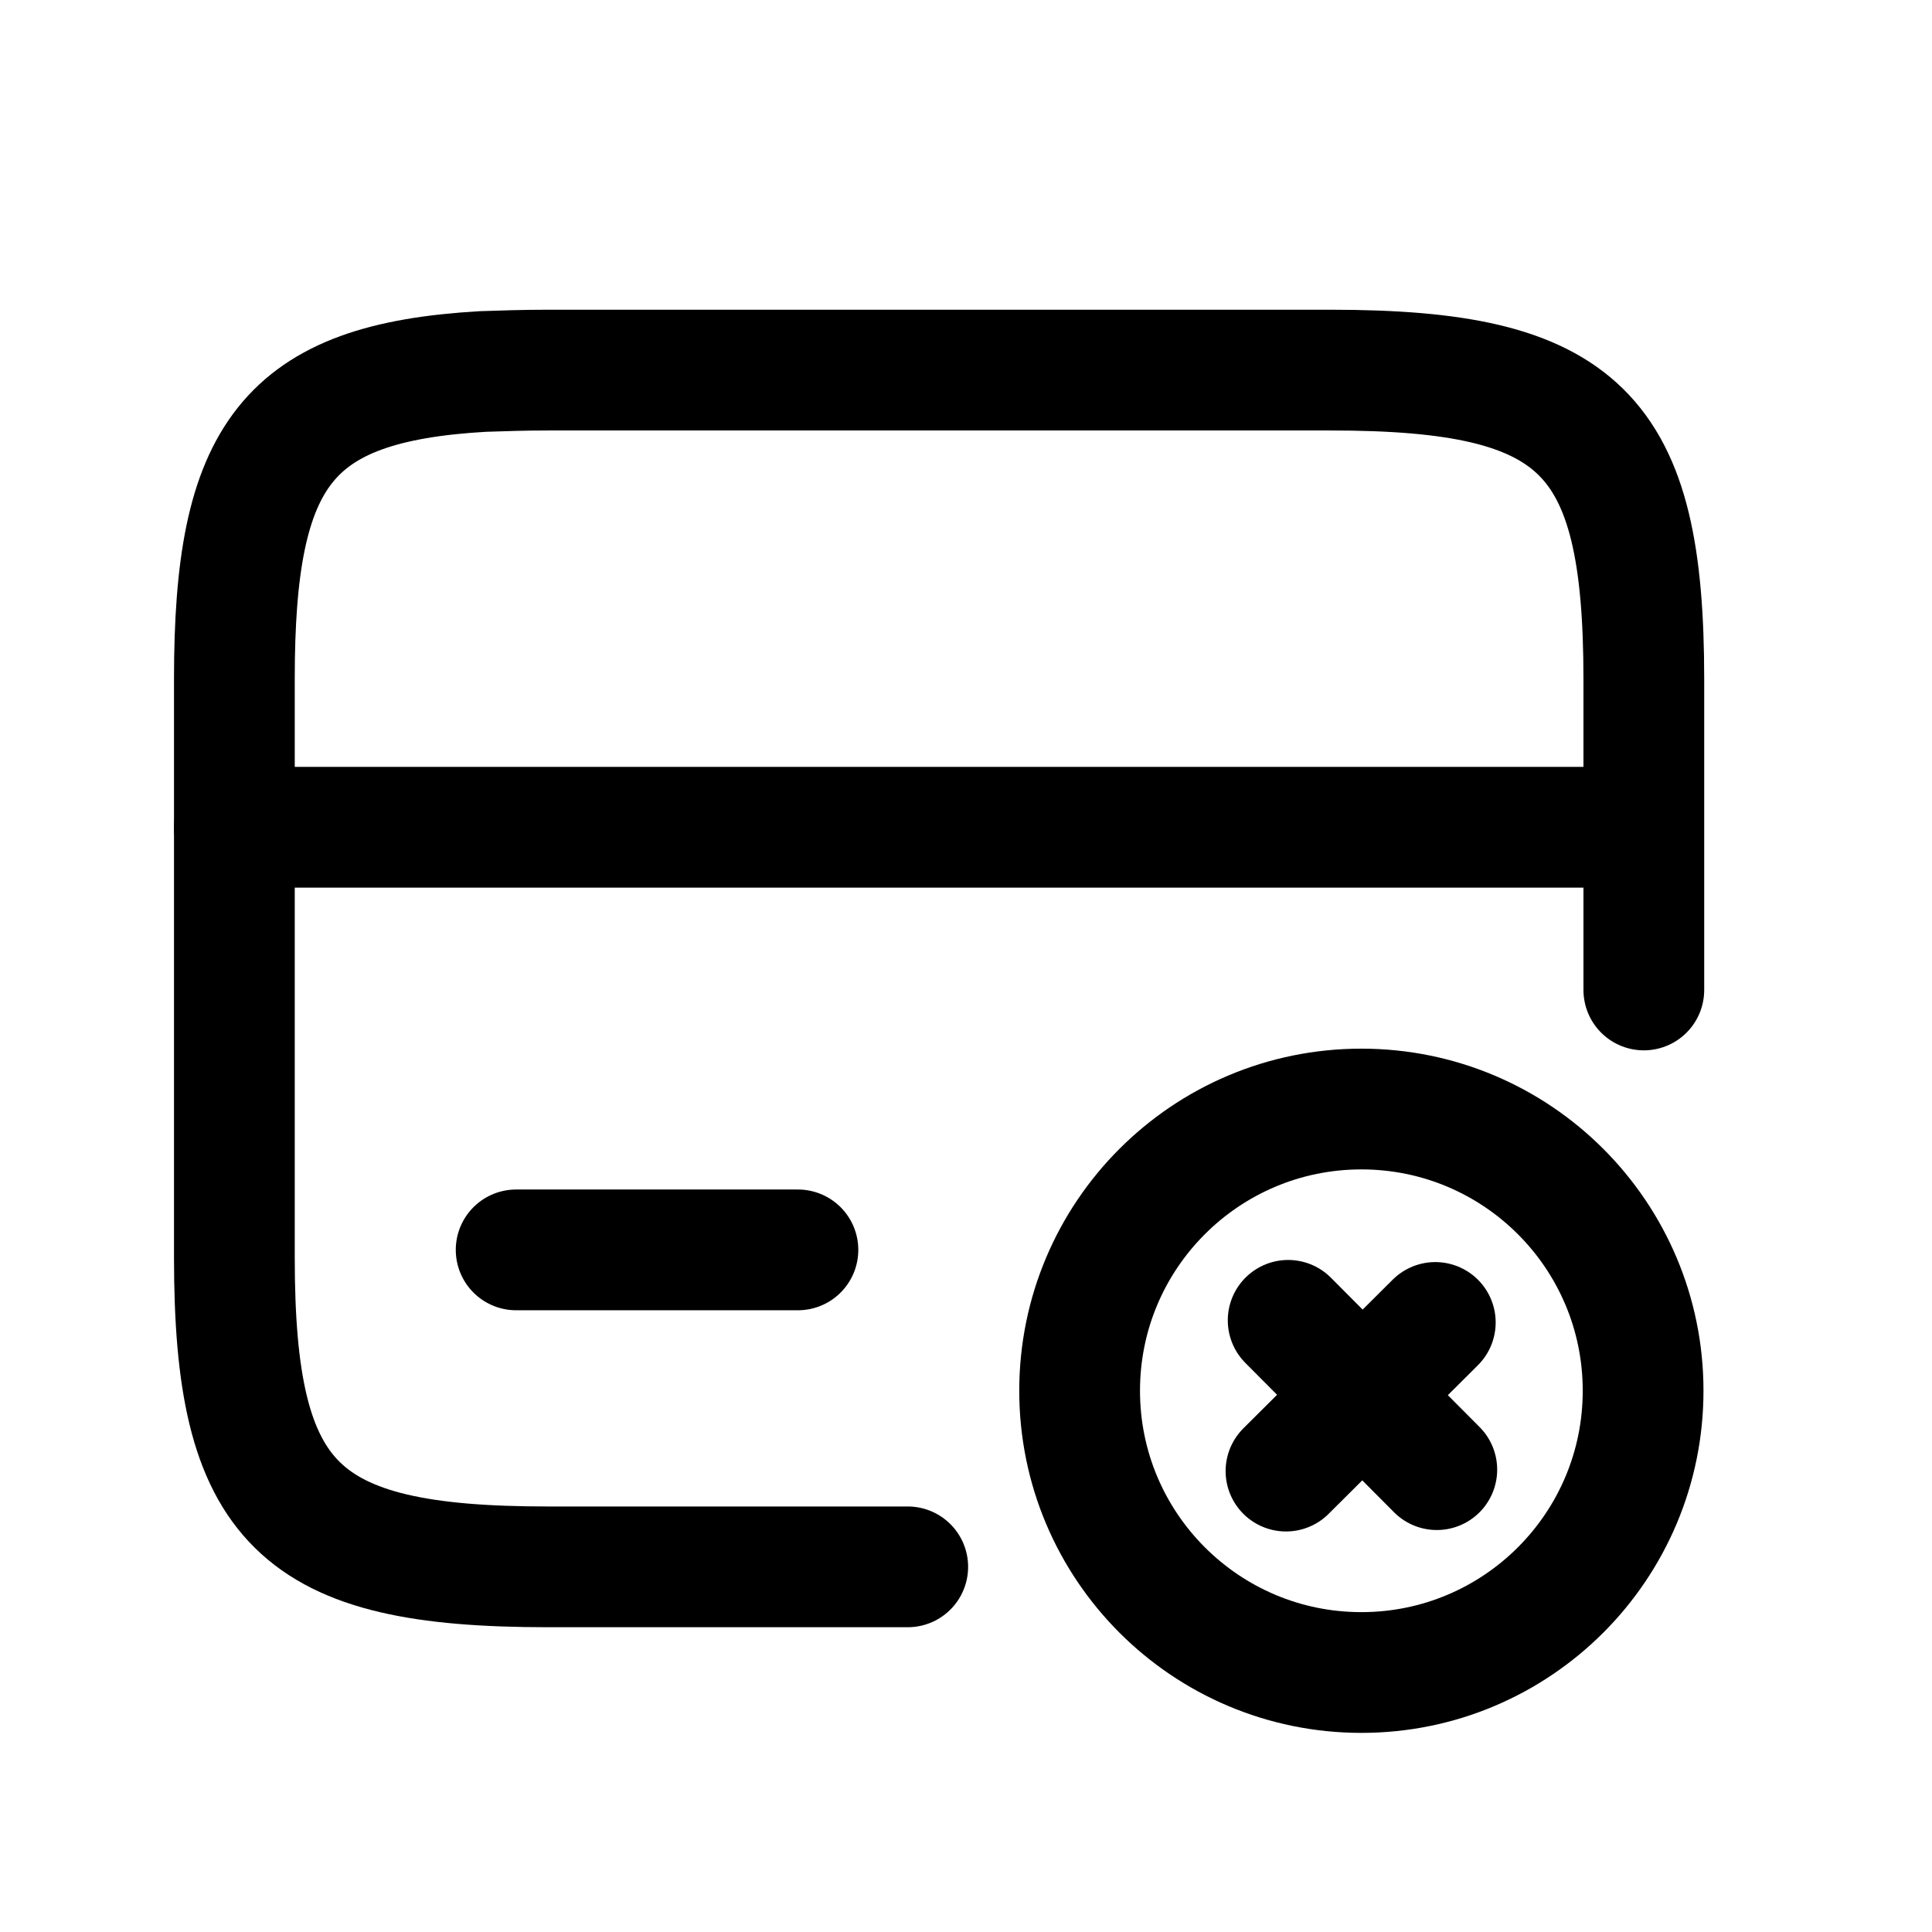
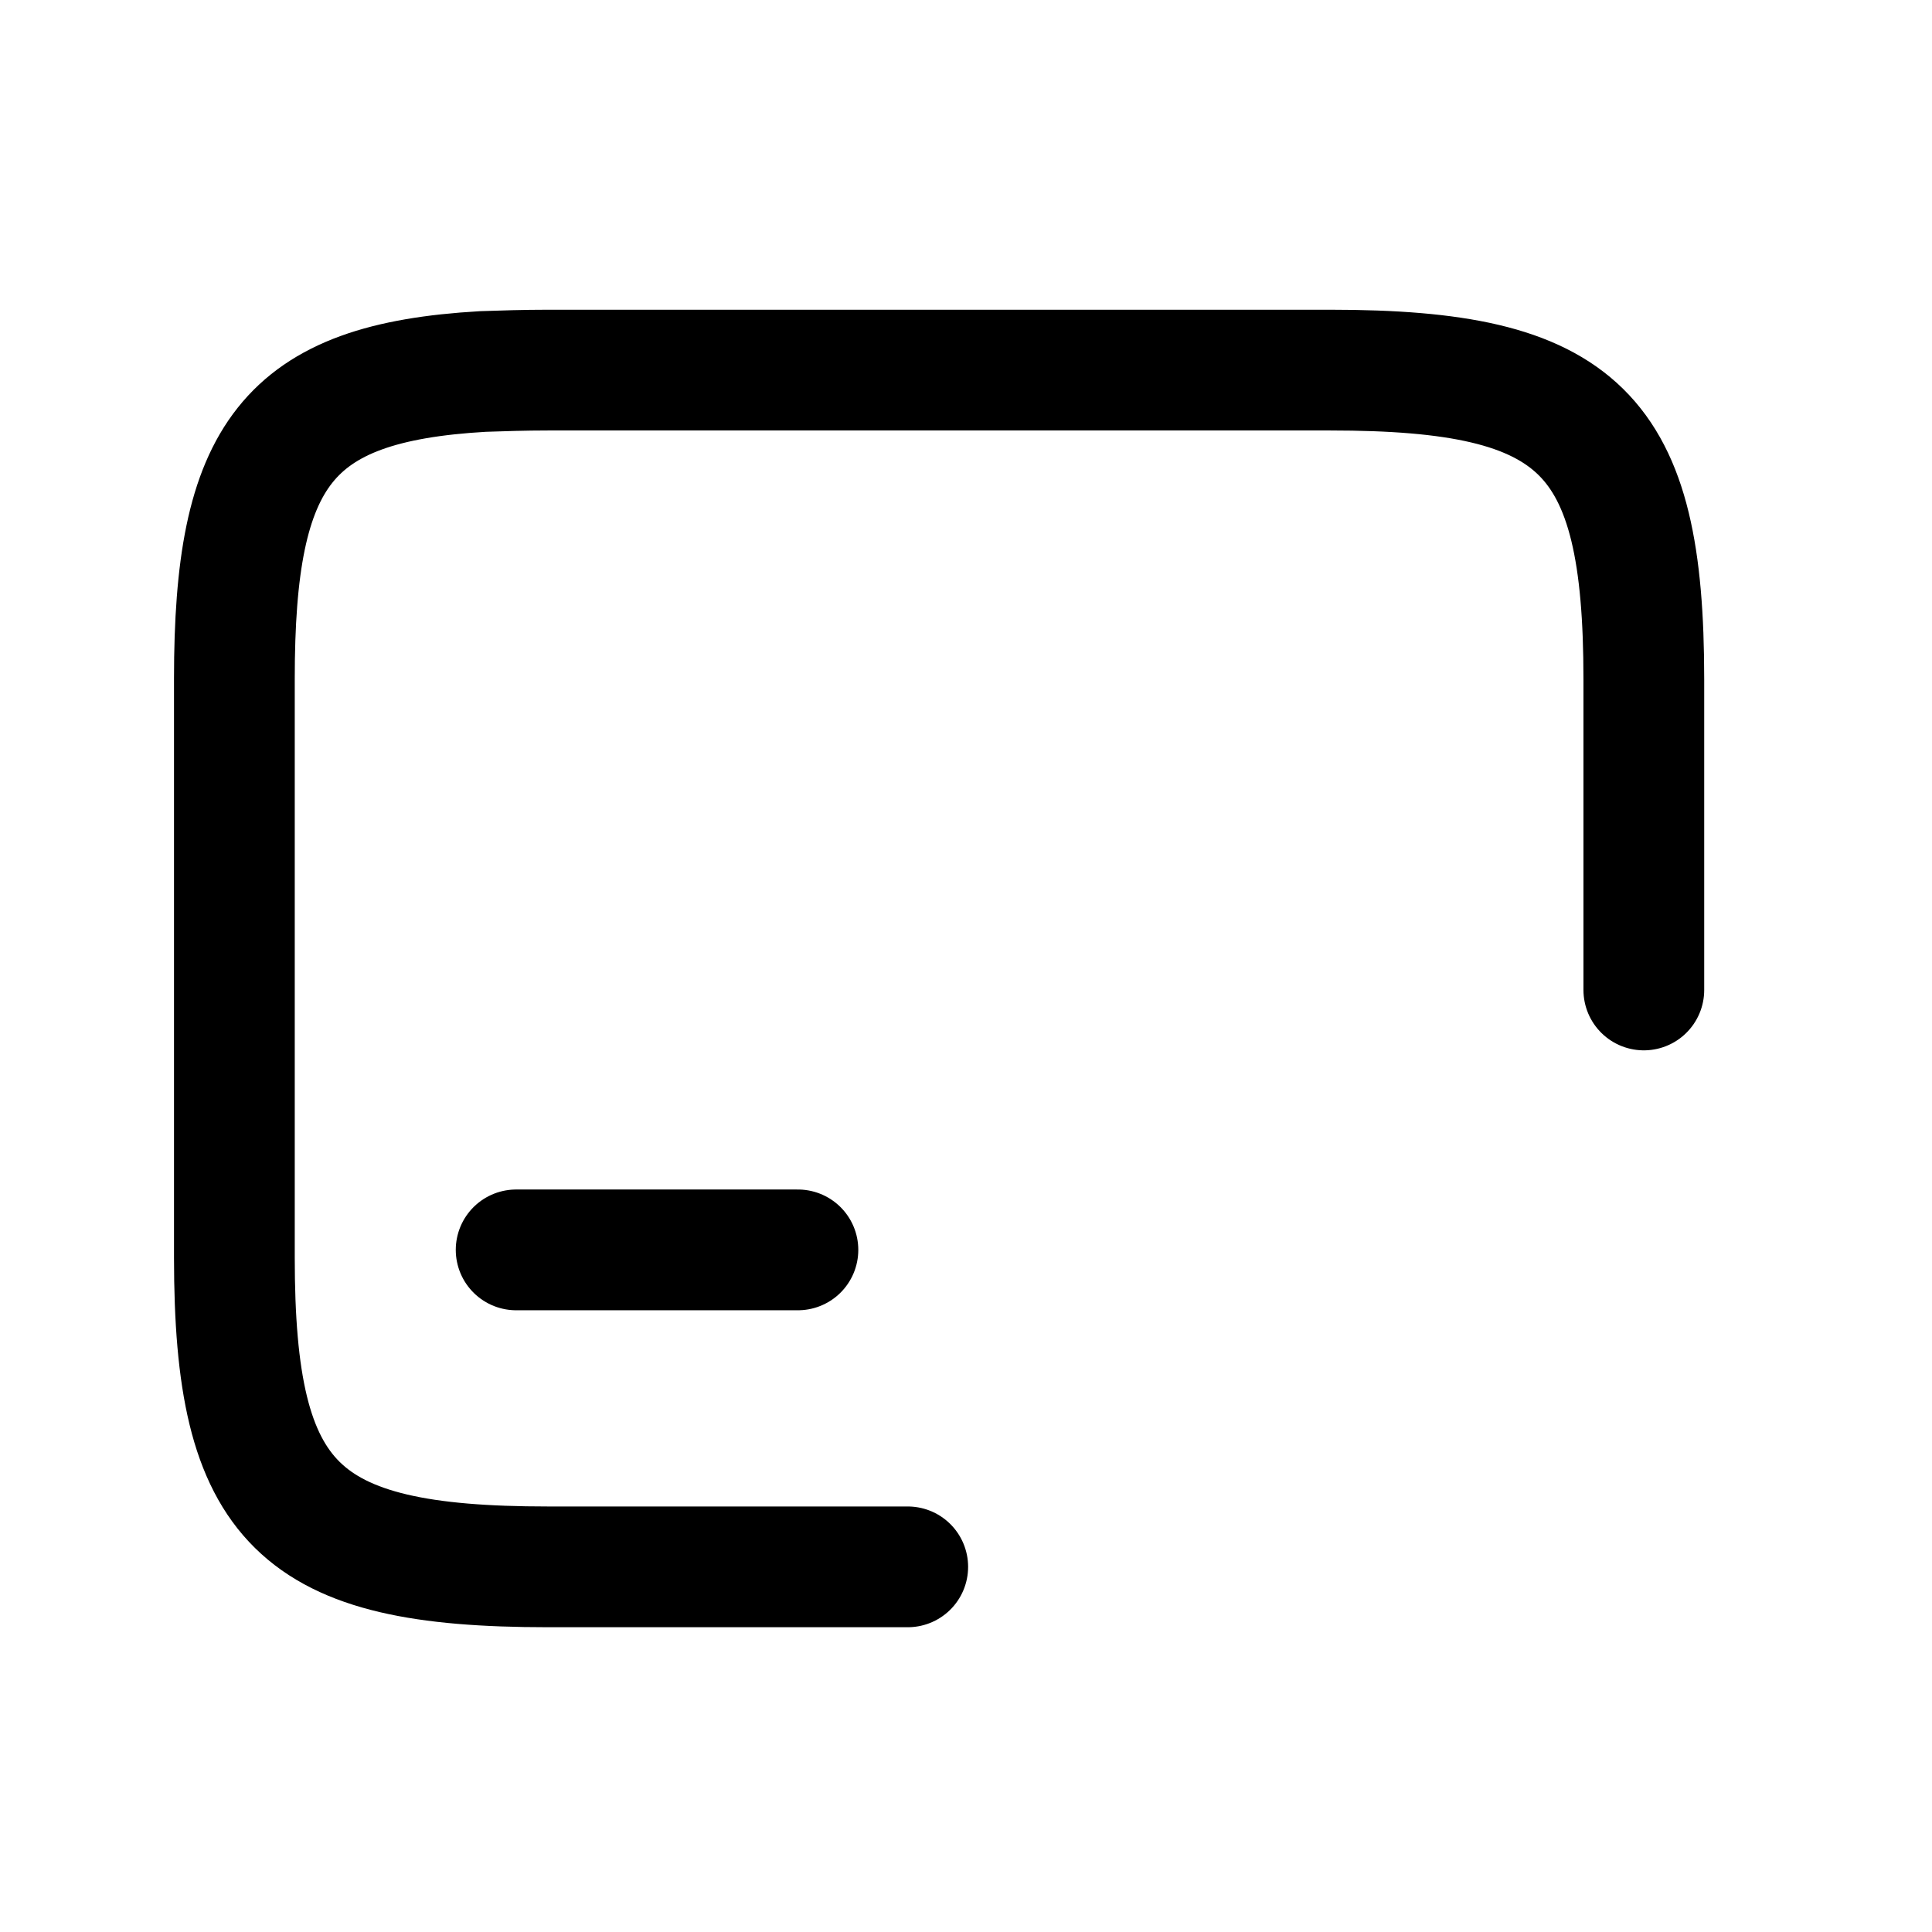
<svg xmlns="http://www.w3.org/2000/svg" width="32" height="32" viewBox="0 0 32 32" fill="none">
-   <path d="M3.882 13.702H27.215" stroke="black" stroke-width="2" stroke-miterlimit="10" stroke-linecap="round" stroke-linejoin="round" />
  <path d="M15.035 25.952H9.073C4.932 25.952 3.882 24.925 3.882 20.83V11.24C3.882 7.53 4.745 6.34 8 6.153C8.327 6.142 8.688 6.13 9.073 6.13H22.035C26.177 6.13 27.227 7.157 27.227 11.252V16.397" stroke="black" stroke-width="2" stroke-linecap="round" stroke-linejoin="round" />
-   <path d="M22.549 27.702C25.126 27.702 27.215 25.613 27.215 23.035C27.215 20.458 25.126 18.369 22.549 18.369C19.971 18.369 17.882 20.458 17.882 23.035C17.882 25.613 19.971 27.702 22.549 27.702Z" stroke="black" stroke-width="2" stroke-miterlimit="10" stroke-linecap="round" stroke-linejoin="round" />
-   <path d="M23.798 24.342L21.336 21.869" stroke="black" stroke-width="2" stroke-miterlimit="10" stroke-linecap="round" stroke-linejoin="round" />
-   <path d="M23.773 21.904L21.3 24.366" stroke="black" stroke-width="2" stroke-miterlimit="10" stroke-linecap="round" stroke-linejoin="round" />
  <path d="M8.549 20.702H13.216" stroke="black" stroke-width="2" stroke-miterlimit="10" stroke-linecap="round" stroke-linejoin="round" />
</svg>